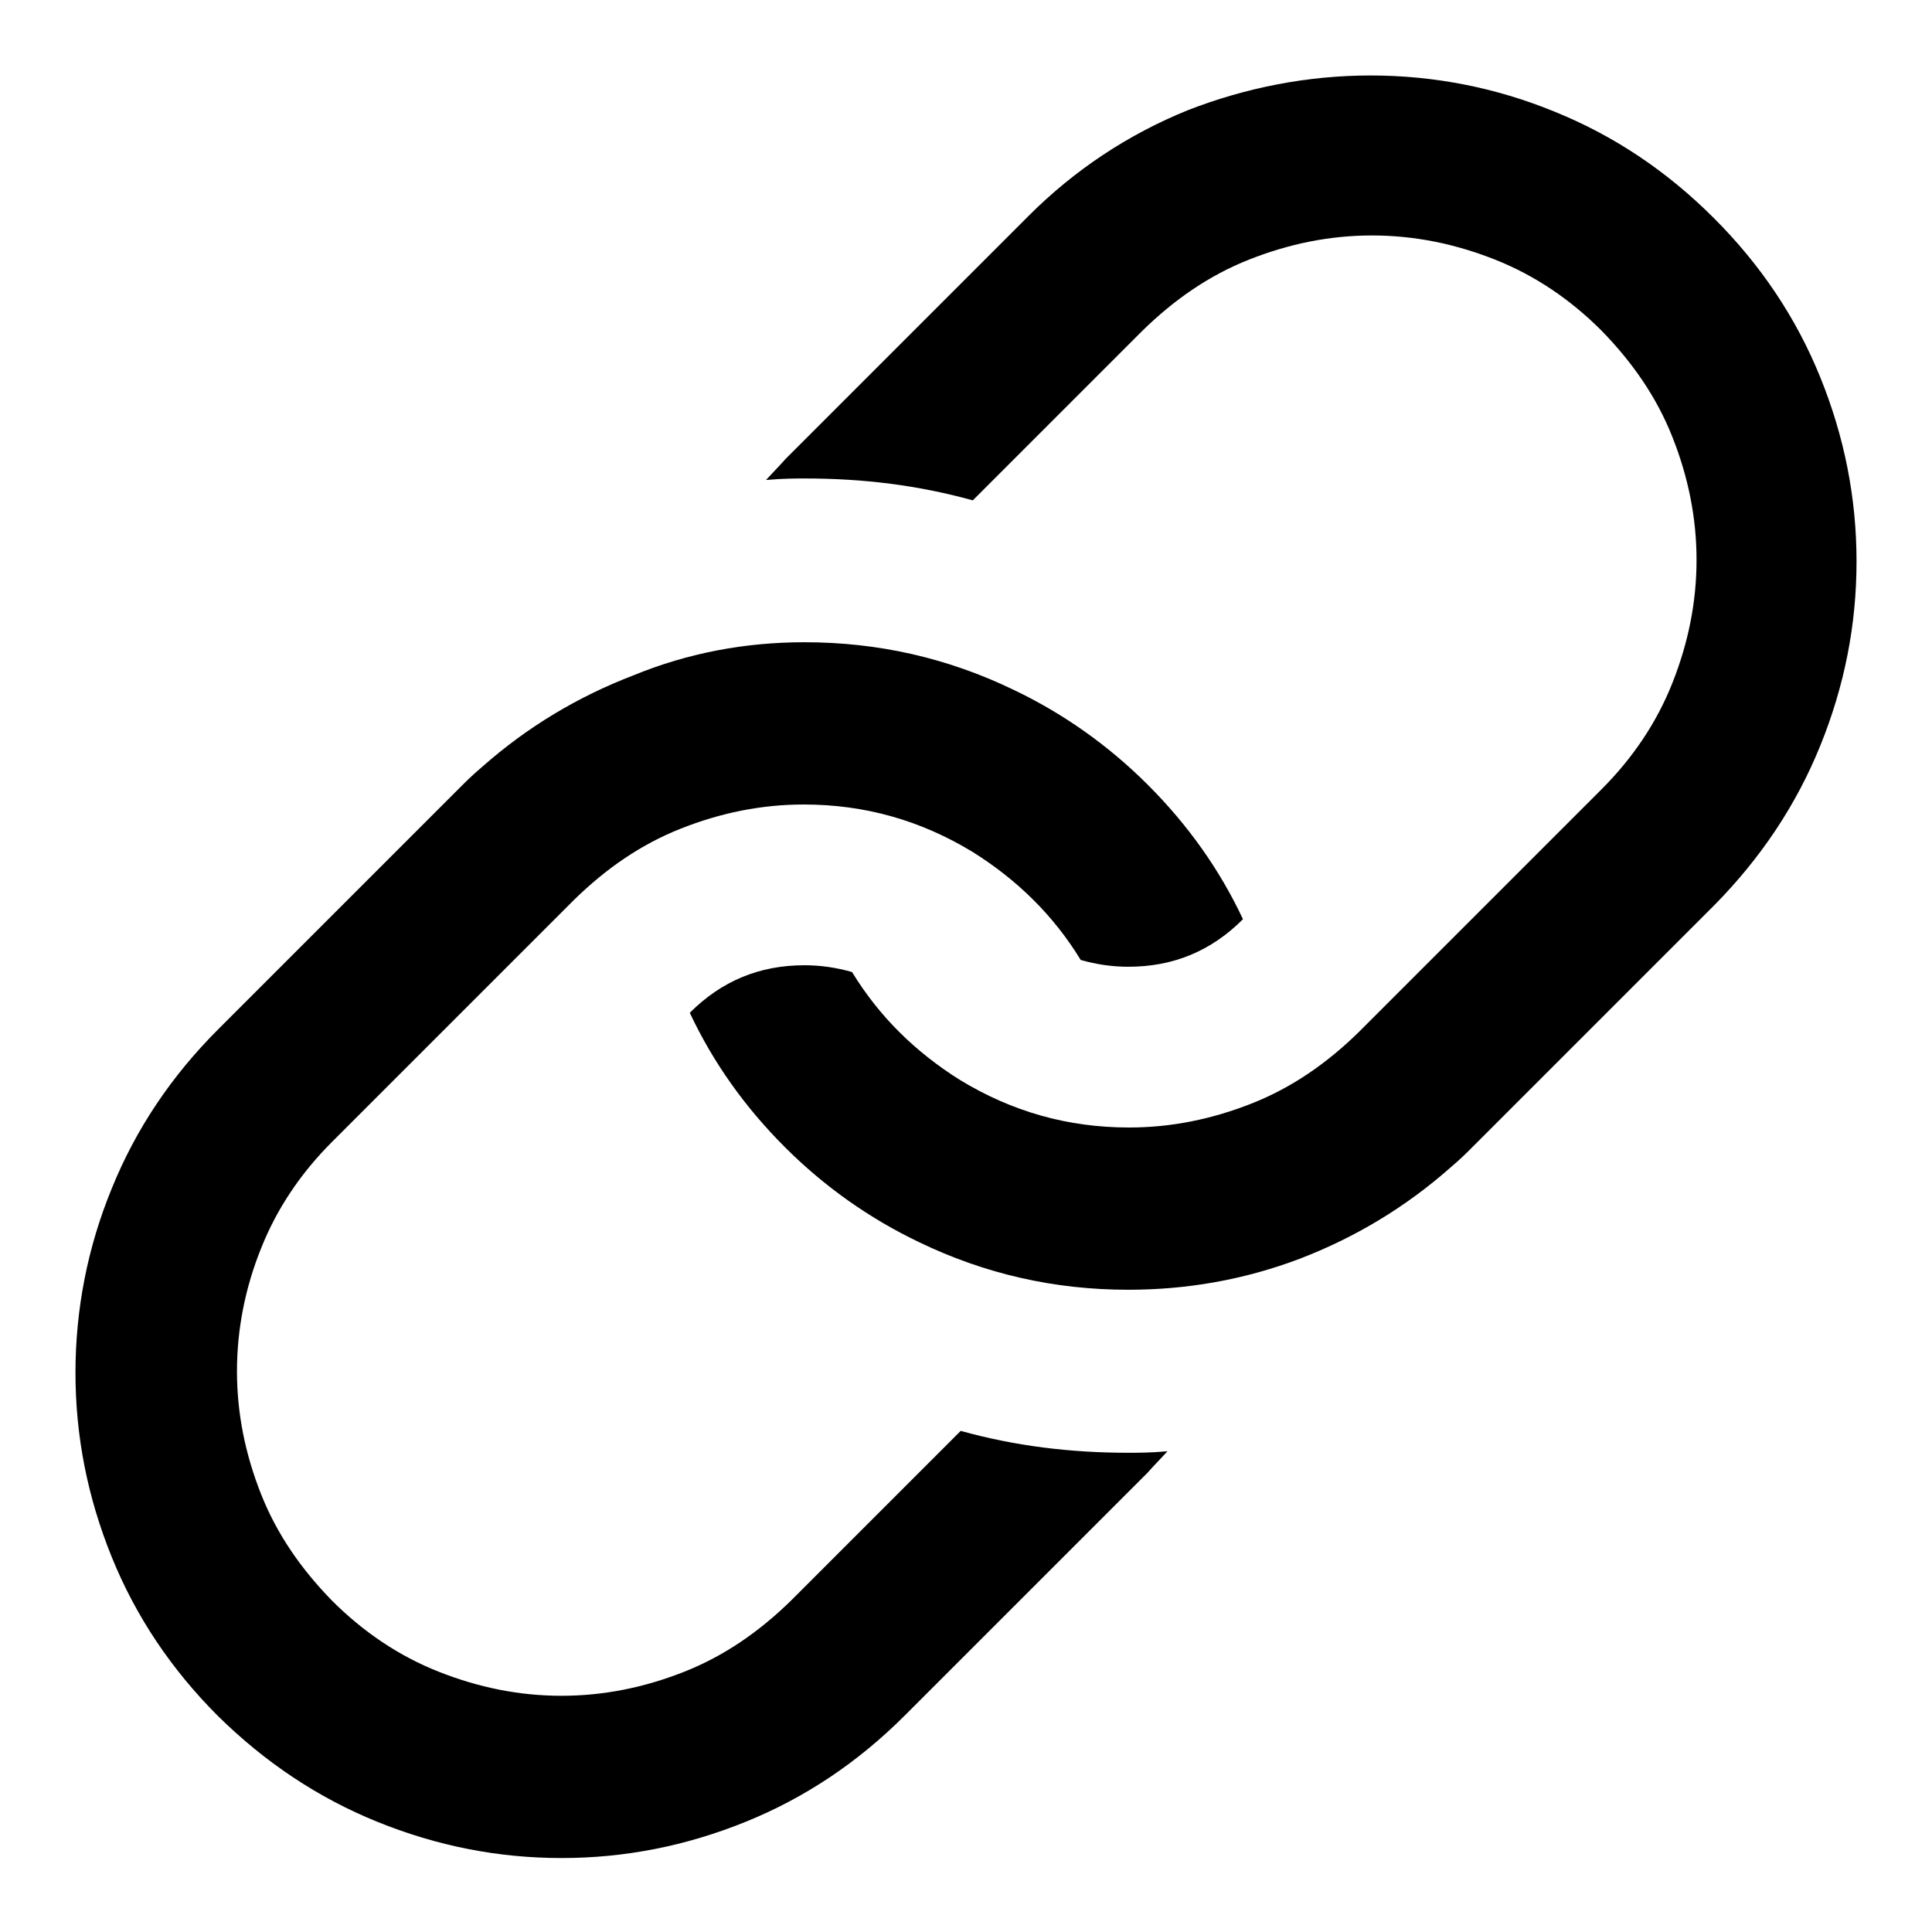
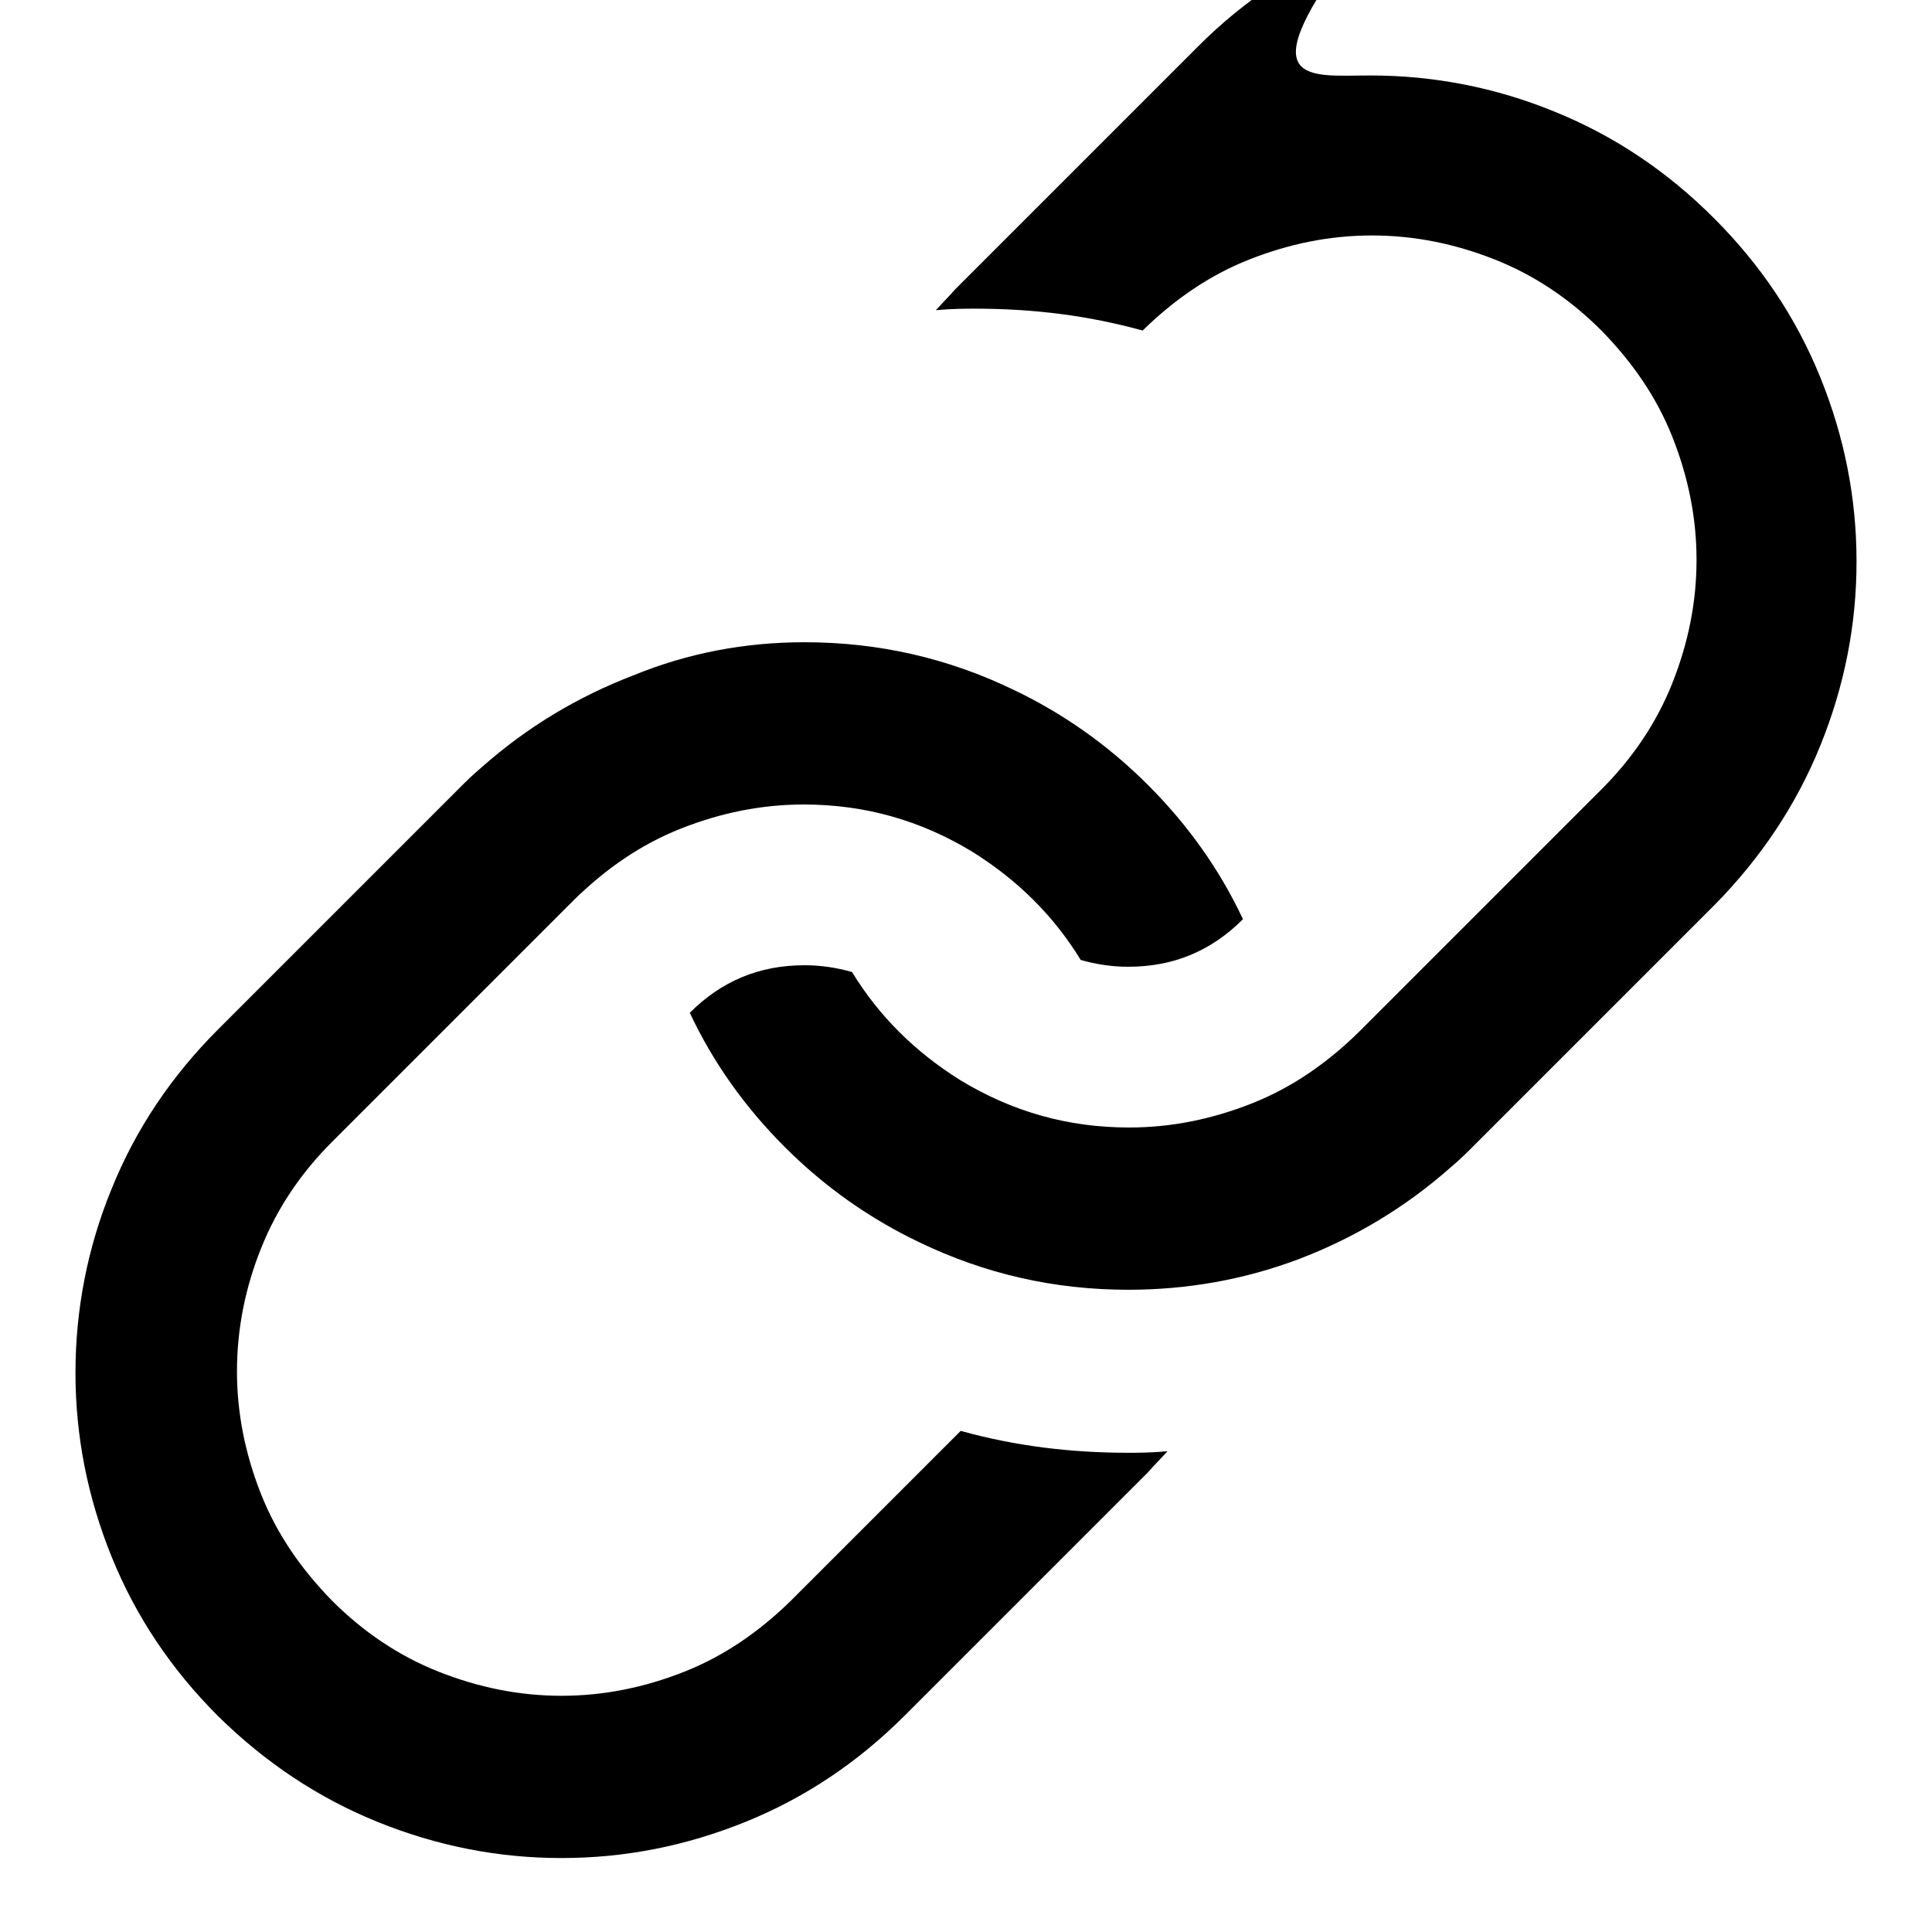
<svg xmlns="http://www.w3.org/2000/svg" version="1.1" x="0px" y="0px" viewBox="0 0 256 256" enable-background="new 0 0 256 256" xml:space="preserve">
  <g>
    <g>
-       <path fill="#000000" d="M181.6,10c8.4,0,16.6,1.6,24.4,4.8c7.9,3.2,14.9,7.9,21.1,14.1c6.2,6.2,10.9,13.2,14.1,21.1c3.2,7.9,4.8,16,4.8,24.4c0,8.4-1.6,16.5-4.8,24.4c-3.2,7.9-7.9,14.9-14,21.1L195,152.1c-0.6,0.6-1.5,1.5-2.8,2.6c-6,5.3-12.7,9.3-20,12.1c-7.4,2.8-15,4.1-22.7,4.1c-9.8,0-19-2.1-27.7-6.3c-6.5-3.1-12.5-7.3-17.8-12.6c-5.3-5.3-9.5-11.2-12.6-17.8c4.2-4.2,9.2-6.3,15.2-6.3c2.1,0,4.2,0.3,6.3,0.9c3.6,5.9,8.4,10.6,14.3,14.3c6.9,4.2,14.3,6.3,22.4,6.3c5.6,0,11-1.1,16.3-3.2s9.9-5.3,14.1-9.4l32.2-32.2c4.1-4.1,7.3-8.8,9.4-14.1c2.1-5.3,3.2-10.7,3.2-16.3c0-5.6-1.1-11-3.2-16.3c-2.1-5.3-5.3-9.9-9.4-14.1c-4.1-4.1-8.8-7.3-14.1-9.4c-5.3-2.1-10.7-3.2-16.3-3.2s-11,1.1-16.3,3.2c-5.3,2.1-9.9,5.3-14.1,9.4l-22.5,22.5c-7.2-2-14.5-2.9-22.2-2.9c-1.2,0-3,0-5.2,0.2c1.1-1.2,2-2.1,2.6-2.8l32.2-32.2c6.1-6.1,13.2-10.8,21.1-14C165.1,11.6,173.3,10,181.6,10L181.6,10z M106.6,85.1c9.8,0,19,2.1,27.7,6.3c6.5,3.1,12.5,7.3,17.8,12.6c5.3,5.3,9.5,11.2,12.6,17.8c-4.2,4.2-9.2,6.3-15.2,6.3c-2.1,0-4.2-0.3-6.3-0.9c-3.6-5.9-8.4-10.6-14.3-14.3c-6.9-4.2-14.3-6.3-22.4-6.3c-5.6,0-11,1.1-16.3,3.2c-5.3,2.1-9.9,5.3-14.1,9.4L44,151.3c-4.1,4.1-7.3,8.8-9.4,14.1c-2.1,5.2-3.2,10.7-3.2,16.3c0,5.6,1.1,11,3.2,16.3c2.1,5.3,5.3,9.9,9.4,14.1c4.1,4.1,8.8,7.3,14.1,9.4c5.3,2.1,10.7,3.2,16.3,3.2c5.6,0,11-1.1,16.3-3.2c5.3-2.1,9.9-5.3,14.1-9.4l22.5-22.5c7.2,2,14.5,2.9,22.2,2.9c1.2,0,3,0,5.2-0.2c-1.1,1.2-2,2.1-2.6,2.8l-32.2,32.2c-6.2,6.2-13.2,10.9-21.1,14.1s-16,4.8-24.4,4.8c-8.4,0-16.5-1.6-24.4-4.8c-7.9-3.2-14.9-7.9-21.1-14c-6.2-6.2-10.9-13.2-14.1-21.1c-3.2-7.9-4.8-16-4.8-24.4c0-8.4,1.6-16.6,4.8-24.4c3.2-7.9,7.9-14.9,14.1-21.1l32.2-32.2c0.6-0.6,1.5-1.5,2.8-2.6c6-5.3,12.7-9.3,20-12.1C91.2,86.5,98.8,85.1,106.6,85.1L106.6,85.1z" />
+       <path fill="#000000" d="M181.6,10c8.4,0,16.6,1.6,24.4,4.8c7.9,3.2,14.9,7.9,21.1,14.1c6.2,6.2,10.9,13.2,14.1,21.1c3.2,7.9,4.8,16,4.8,24.4c0,8.4-1.6,16.5-4.8,24.4c-3.2,7.9-7.9,14.9-14,21.1L195,152.1c-0.6,0.6-1.5,1.5-2.8,2.6c-6,5.3-12.7,9.3-20,12.1c-7.4,2.8-15,4.1-22.7,4.1c-9.8,0-19-2.1-27.7-6.3c-6.5-3.1-12.5-7.3-17.8-12.6c-5.3-5.3-9.5-11.2-12.6-17.8c4.2-4.2,9.2-6.3,15.2-6.3c2.1,0,4.2,0.3,6.3,0.9c3.6,5.9,8.4,10.6,14.3,14.3c6.9,4.2,14.3,6.3,22.4,6.3c5.6,0,11-1.1,16.3-3.2s9.9-5.3,14.1-9.4l32.2-32.2c4.1-4.1,7.3-8.8,9.4-14.1c2.1-5.3,3.2-10.7,3.2-16.3c0-5.6-1.1-11-3.2-16.3c-2.1-5.3-5.3-9.9-9.4-14.1c-4.1-4.1-8.8-7.3-14.1-9.4c-5.3-2.1-10.7-3.2-16.3-3.2s-11,1.1-16.3,3.2c-5.3,2.1-9.9,5.3-14.1,9.4c-7.2-2-14.5-2.9-22.2-2.9c-1.2,0-3,0-5.2,0.2c1.1-1.2,2-2.1,2.6-2.8l32.2-32.2c6.1-6.1,13.2-10.8,21.1-14C165.1,11.6,173.3,10,181.6,10L181.6,10z M106.6,85.1c9.8,0,19,2.1,27.7,6.3c6.5,3.1,12.5,7.3,17.8,12.6c5.3,5.3,9.5,11.2,12.6,17.8c-4.2,4.2-9.2,6.3-15.2,6.3c-2.1,0-4.2-0.3-6.3-0.9c-3.6-5.9-8.4-10.6-14.3-14.3c-6.9-4.2-14.3-6.3-22.4-6.3c-5.6,0-11,1.1-16.3,3.2c-5.3,2.1-9.9,5.3-14.1,9.4L44,151.3c-4.1,4.1-7.3,8.8-9.4,14.1c-2.1,5.2-3.2,10.7-3.2,16.3c0,5.6,1.1,11,3.2,16.3c2.1,5.3,5.3,9.9,9.4,14.1c4.1,4.1,8.8,7.3,14.1,9.4c5.3,2.1,10.7,3.2,16.3,3.2c5.6,0,11-1.1,16.3-3.2c5.3-2.1,9.9-5.3,14.1-9.4l22.5-22.5c7.2,2,14.5,2.9,22.2,2.9c1.2,0,3,0,5.2-0.2c-1.1,1.2-2,2.1-2.6,2.8l-32.2,32.2c-6.2,6.2-13.2,10.9-21.1,14.1s-16,4.8-24.4,4.8c-8.4,0-16.5-1.6-24.4-4.8c-7.9-3.2-14.9-7.9-21.1-14c-6.2-6.2-10.9-13.2-14.1-21.1c-3.2-7.9-4.8-16-4.8-24.4c0-8.4,1.6-16.6,4.8-24.4c3.2-7.9,7.9-14.9,14.1-21.1l32.2-32.2c0.6-0.6,1.5-1.5,2.8-2.6c6-5.3,12.7-9.3,20-12.1C91.2,86.5,98.8,85.1,106.6,85.1L106.6,85.1z" />
    </g>
  </g>
</svg>